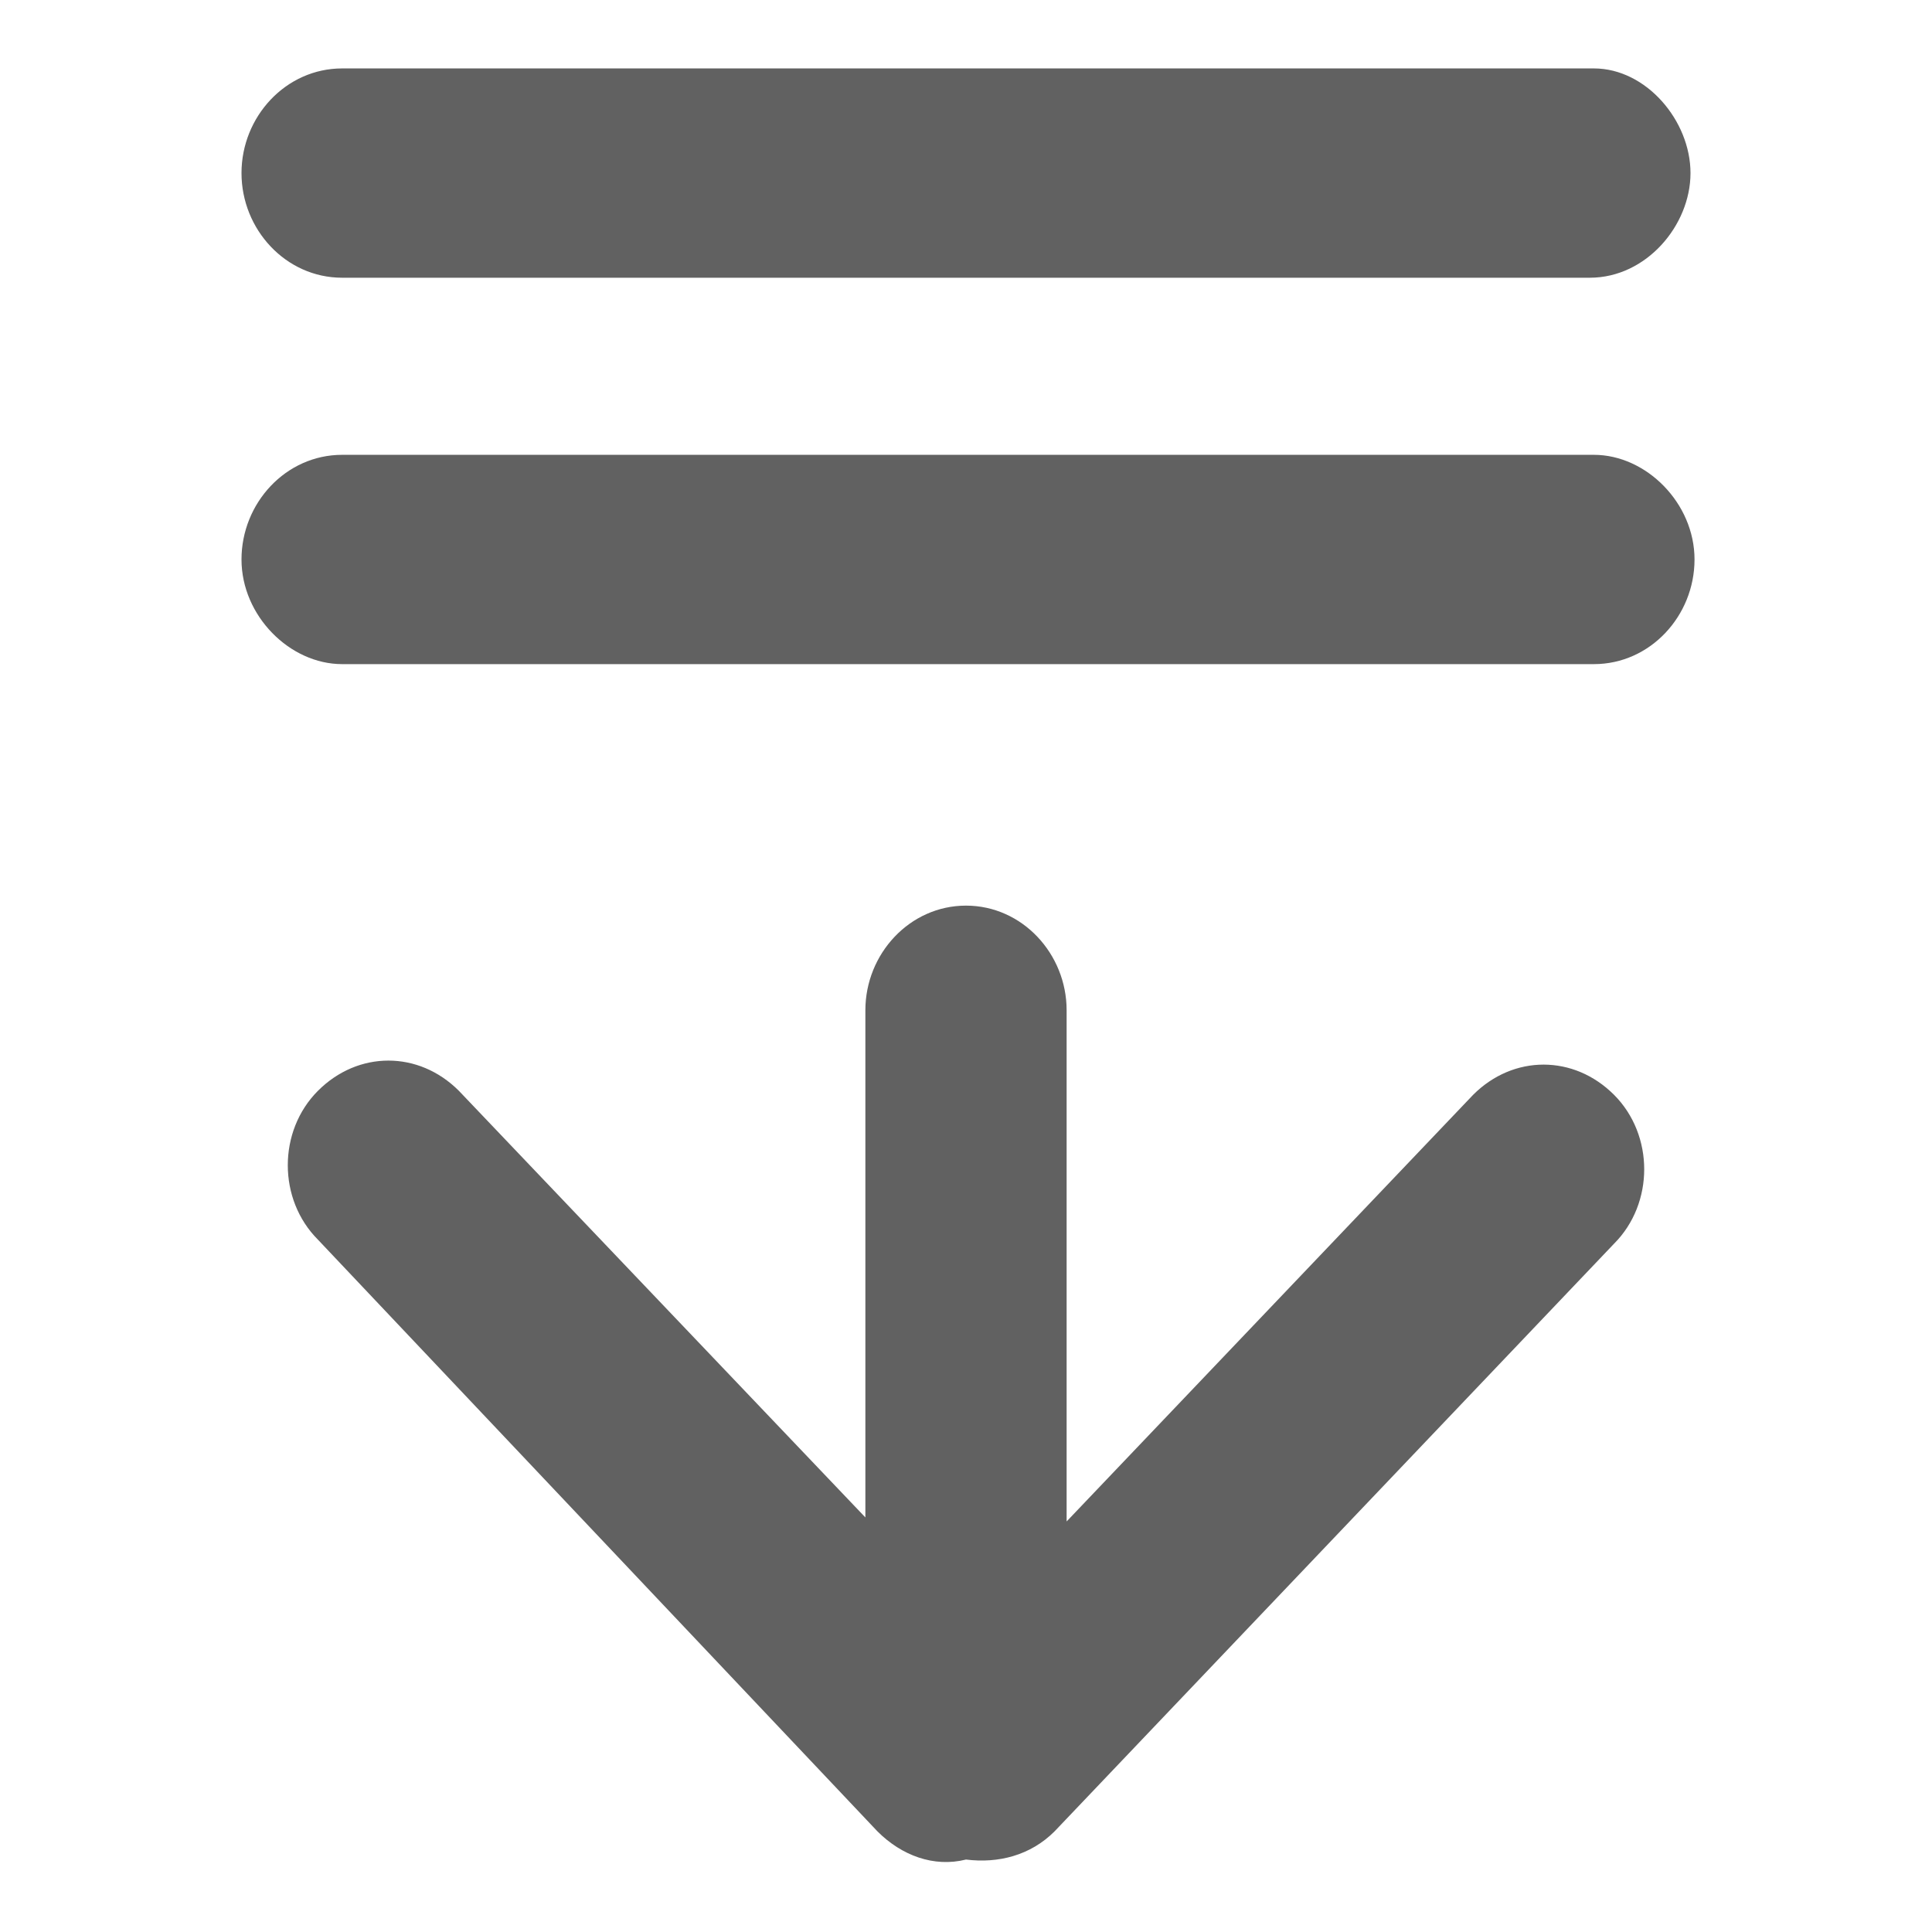
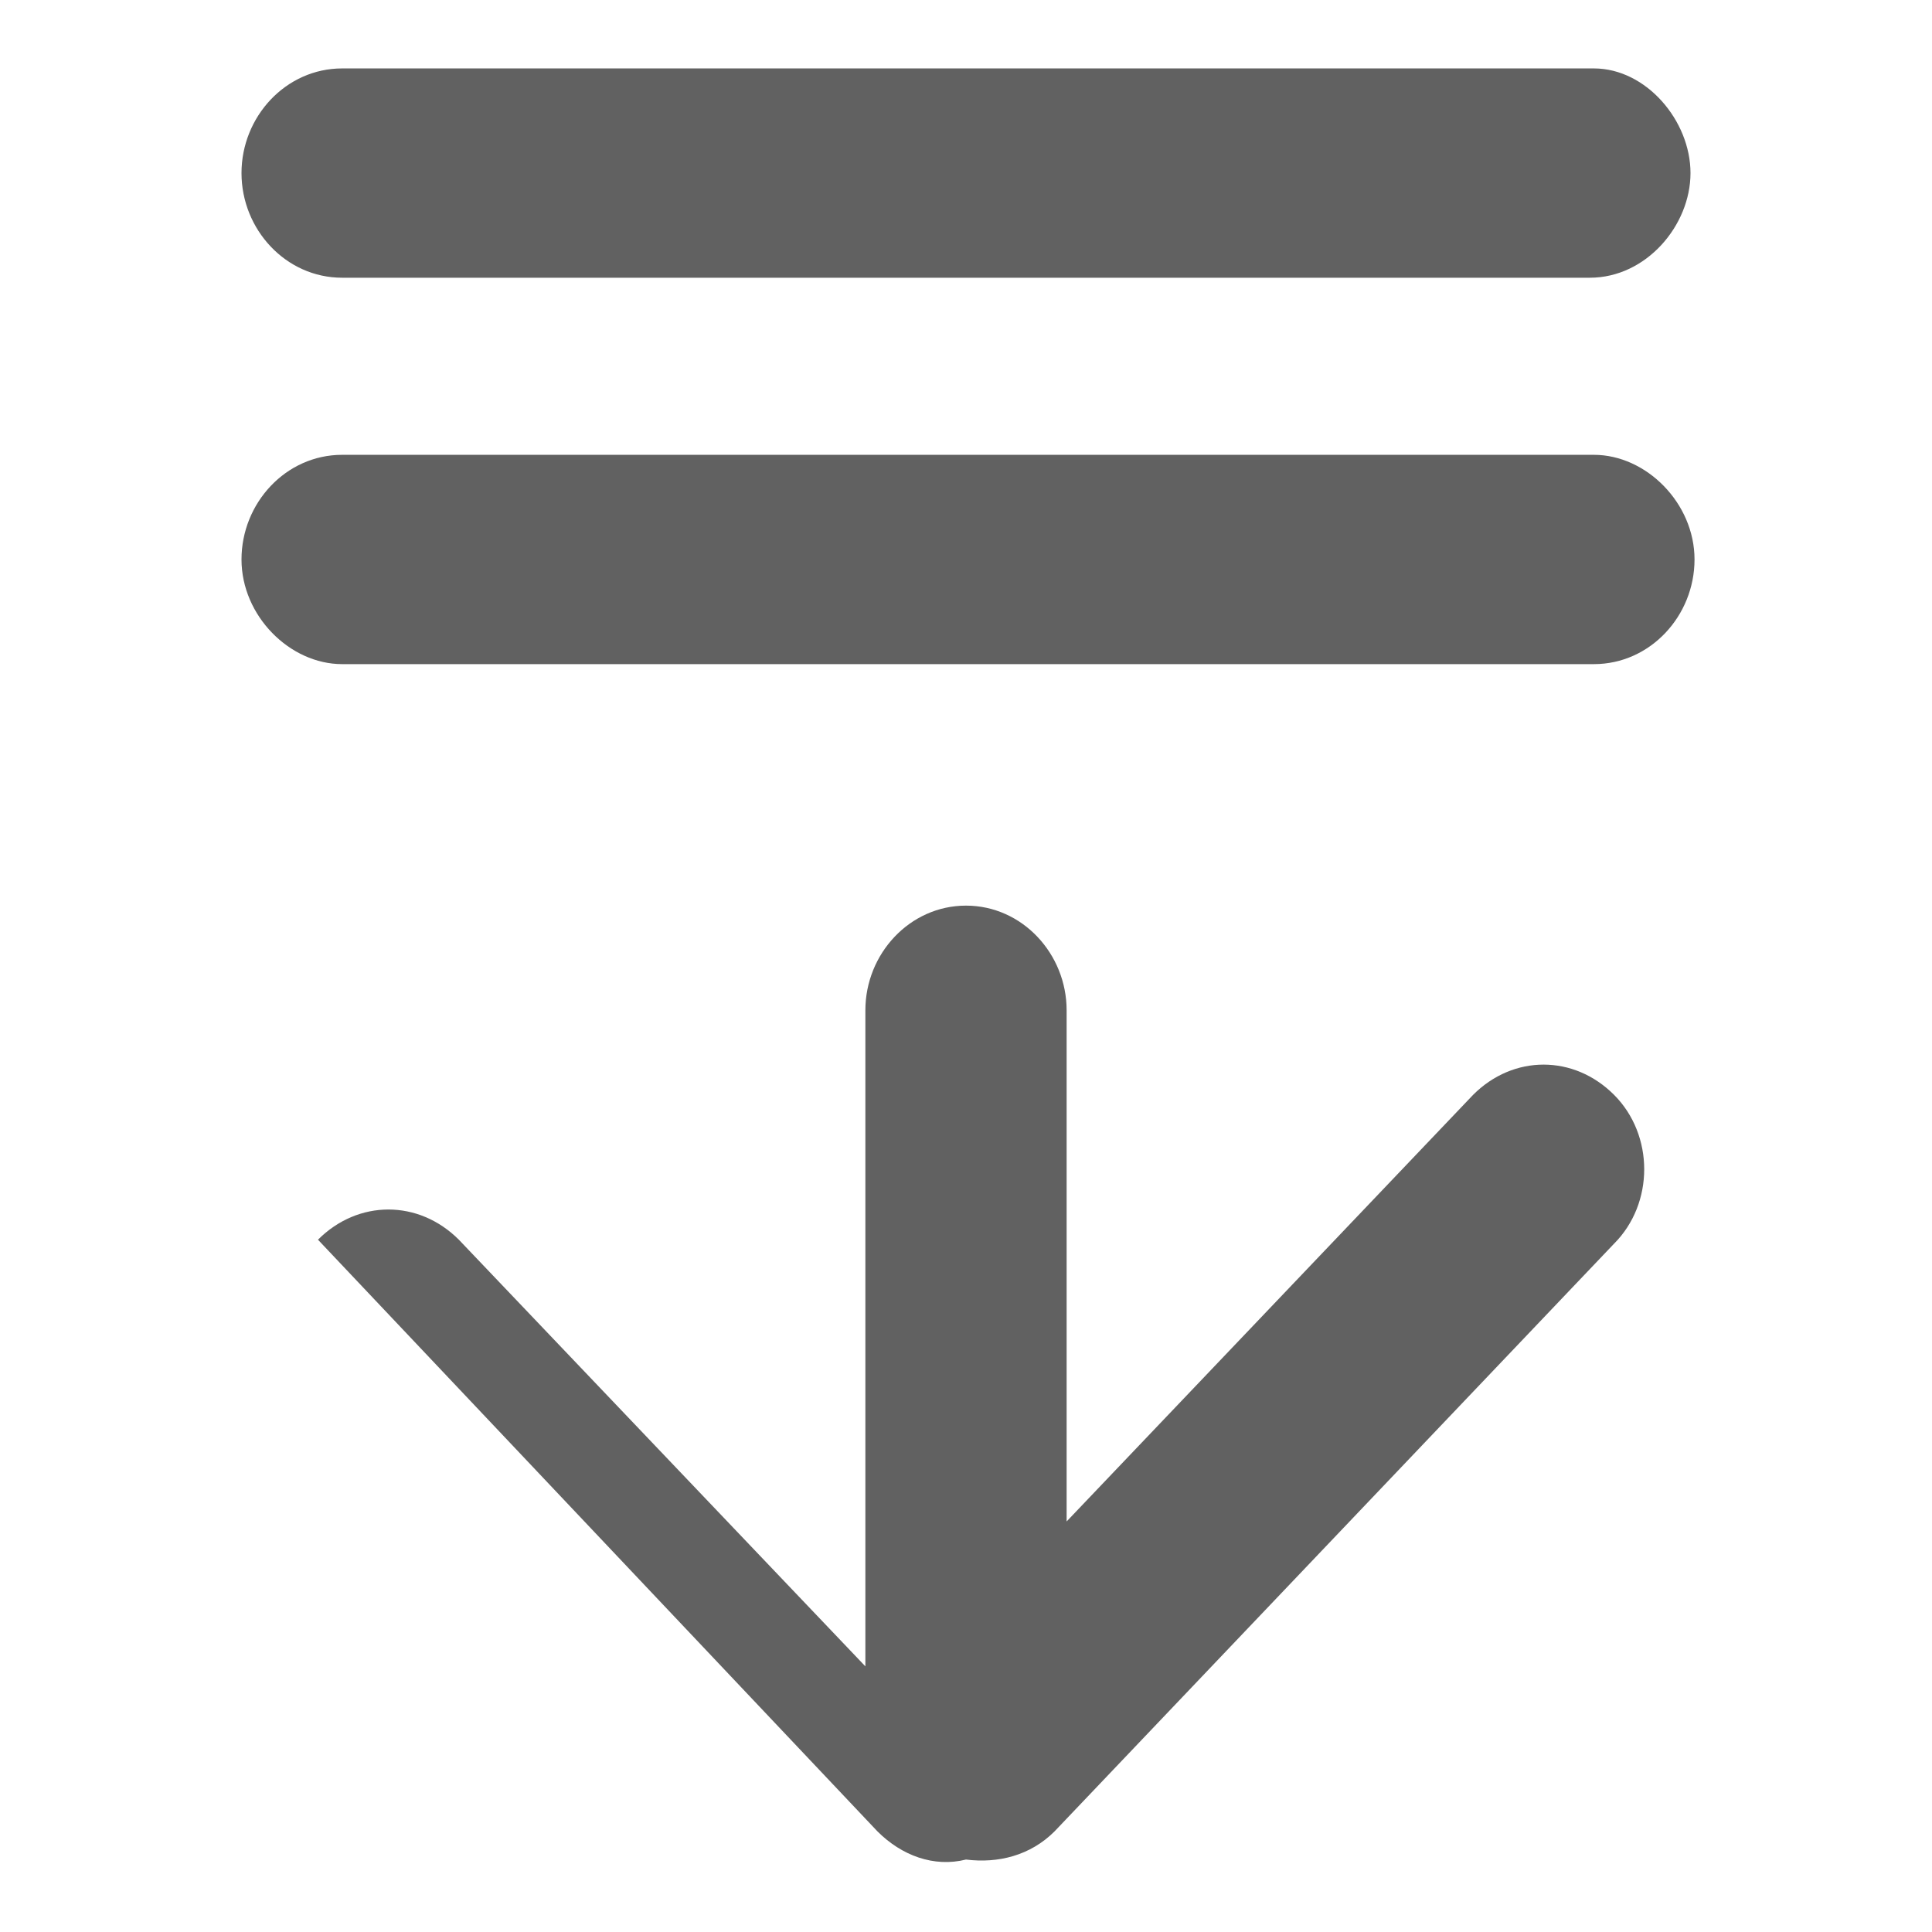
<svg xmlns="http://www.w3.org/2000/svg" version="1.1" id="图层_1" x="0px" y="0px" viewBox="0 0 48 48" style="enable-background:new 0 0 48 48;" xml:space="preserve">
  <style type="text/css">
	.st0{fill:#616161;}
	.st1{fill:none;}
</style>
  <title>navigation_open_notification</title>
  <desc>Created with Sketch.</desc>
  <g id="页面2">
    <g id="navigation_open_notification">
-       <path id="形状结合" class="st0" d="M8.5,1.7h31.1C40.9,1.7,42,3,42,4.3s-1.1,2.6-2.5,2.6H8.5C7.1,6.9,6,5.7,6,4.3    S7.1,1.7,8.5,1.7z M8.5,11.3h31.1c1.3,0,2.5,1.2,2.5,2.6s-1.1,2.6-2.5,2.6H8.5c-1.3,0-2.5-1.2-2.5-2.6S7.1,11.3,8.5,11.3z     M26.5,37.8l10.1-10.6c1-1,2.5-1,3.5,0c1,1,1,2.7,0,3.7L26.2,45.5c-0.6,0.6-1.4,0.8-2.2,0.7c-0.8,0.2-1.6-0.1-2.2-0.7L7.9,30.8    c-1-1-1-2.7,0-3.7c1-1,2.5-1,3.5,0l10.1,10.6V25.1c0-1.4,1.1-2.6,2.5-2.6s2.5,1.2,2.5,2.6V37.8z" />
+       <path id="形状结合" class="st0" d="M8.5,1.7h31.1C40.9,1.7,42,3,42,4.3s-1.1,2.6-2.5,2.6H8.5C7.1,6.9,6,5.7,6,4.3    S7.1,1.7,8.5,1.7z M8.5,11.3h31.1c1.3,0,2.5,1.2,2.5,2.6s-1.1,2.6-2.5,2.6H8.5c-1.3,0-2.5-1.2-2.5-2.6S7.1,11.3,8.5,11.3z     M26.5,37.8l10.1-10.6c1-1,2.5-1,3.5,0c1,1,1,2.7,0,3.7L26.2,45.5c-0.6,0.6-1.4,0.8-2.2,0.7c-0.8,0.2-1.6-0.1-2.2-0.7L7.9,30.8    c1-1,2.5-1,3.5,0l10.1,10.6V25.1c0-1.4,1.1-2.6,2.5-2.6s2.5,1.2,2.5,2.6V37.8z" />
    </g>
  </g>
-   <rect class="st1" width="48" height="48" />
</svg>